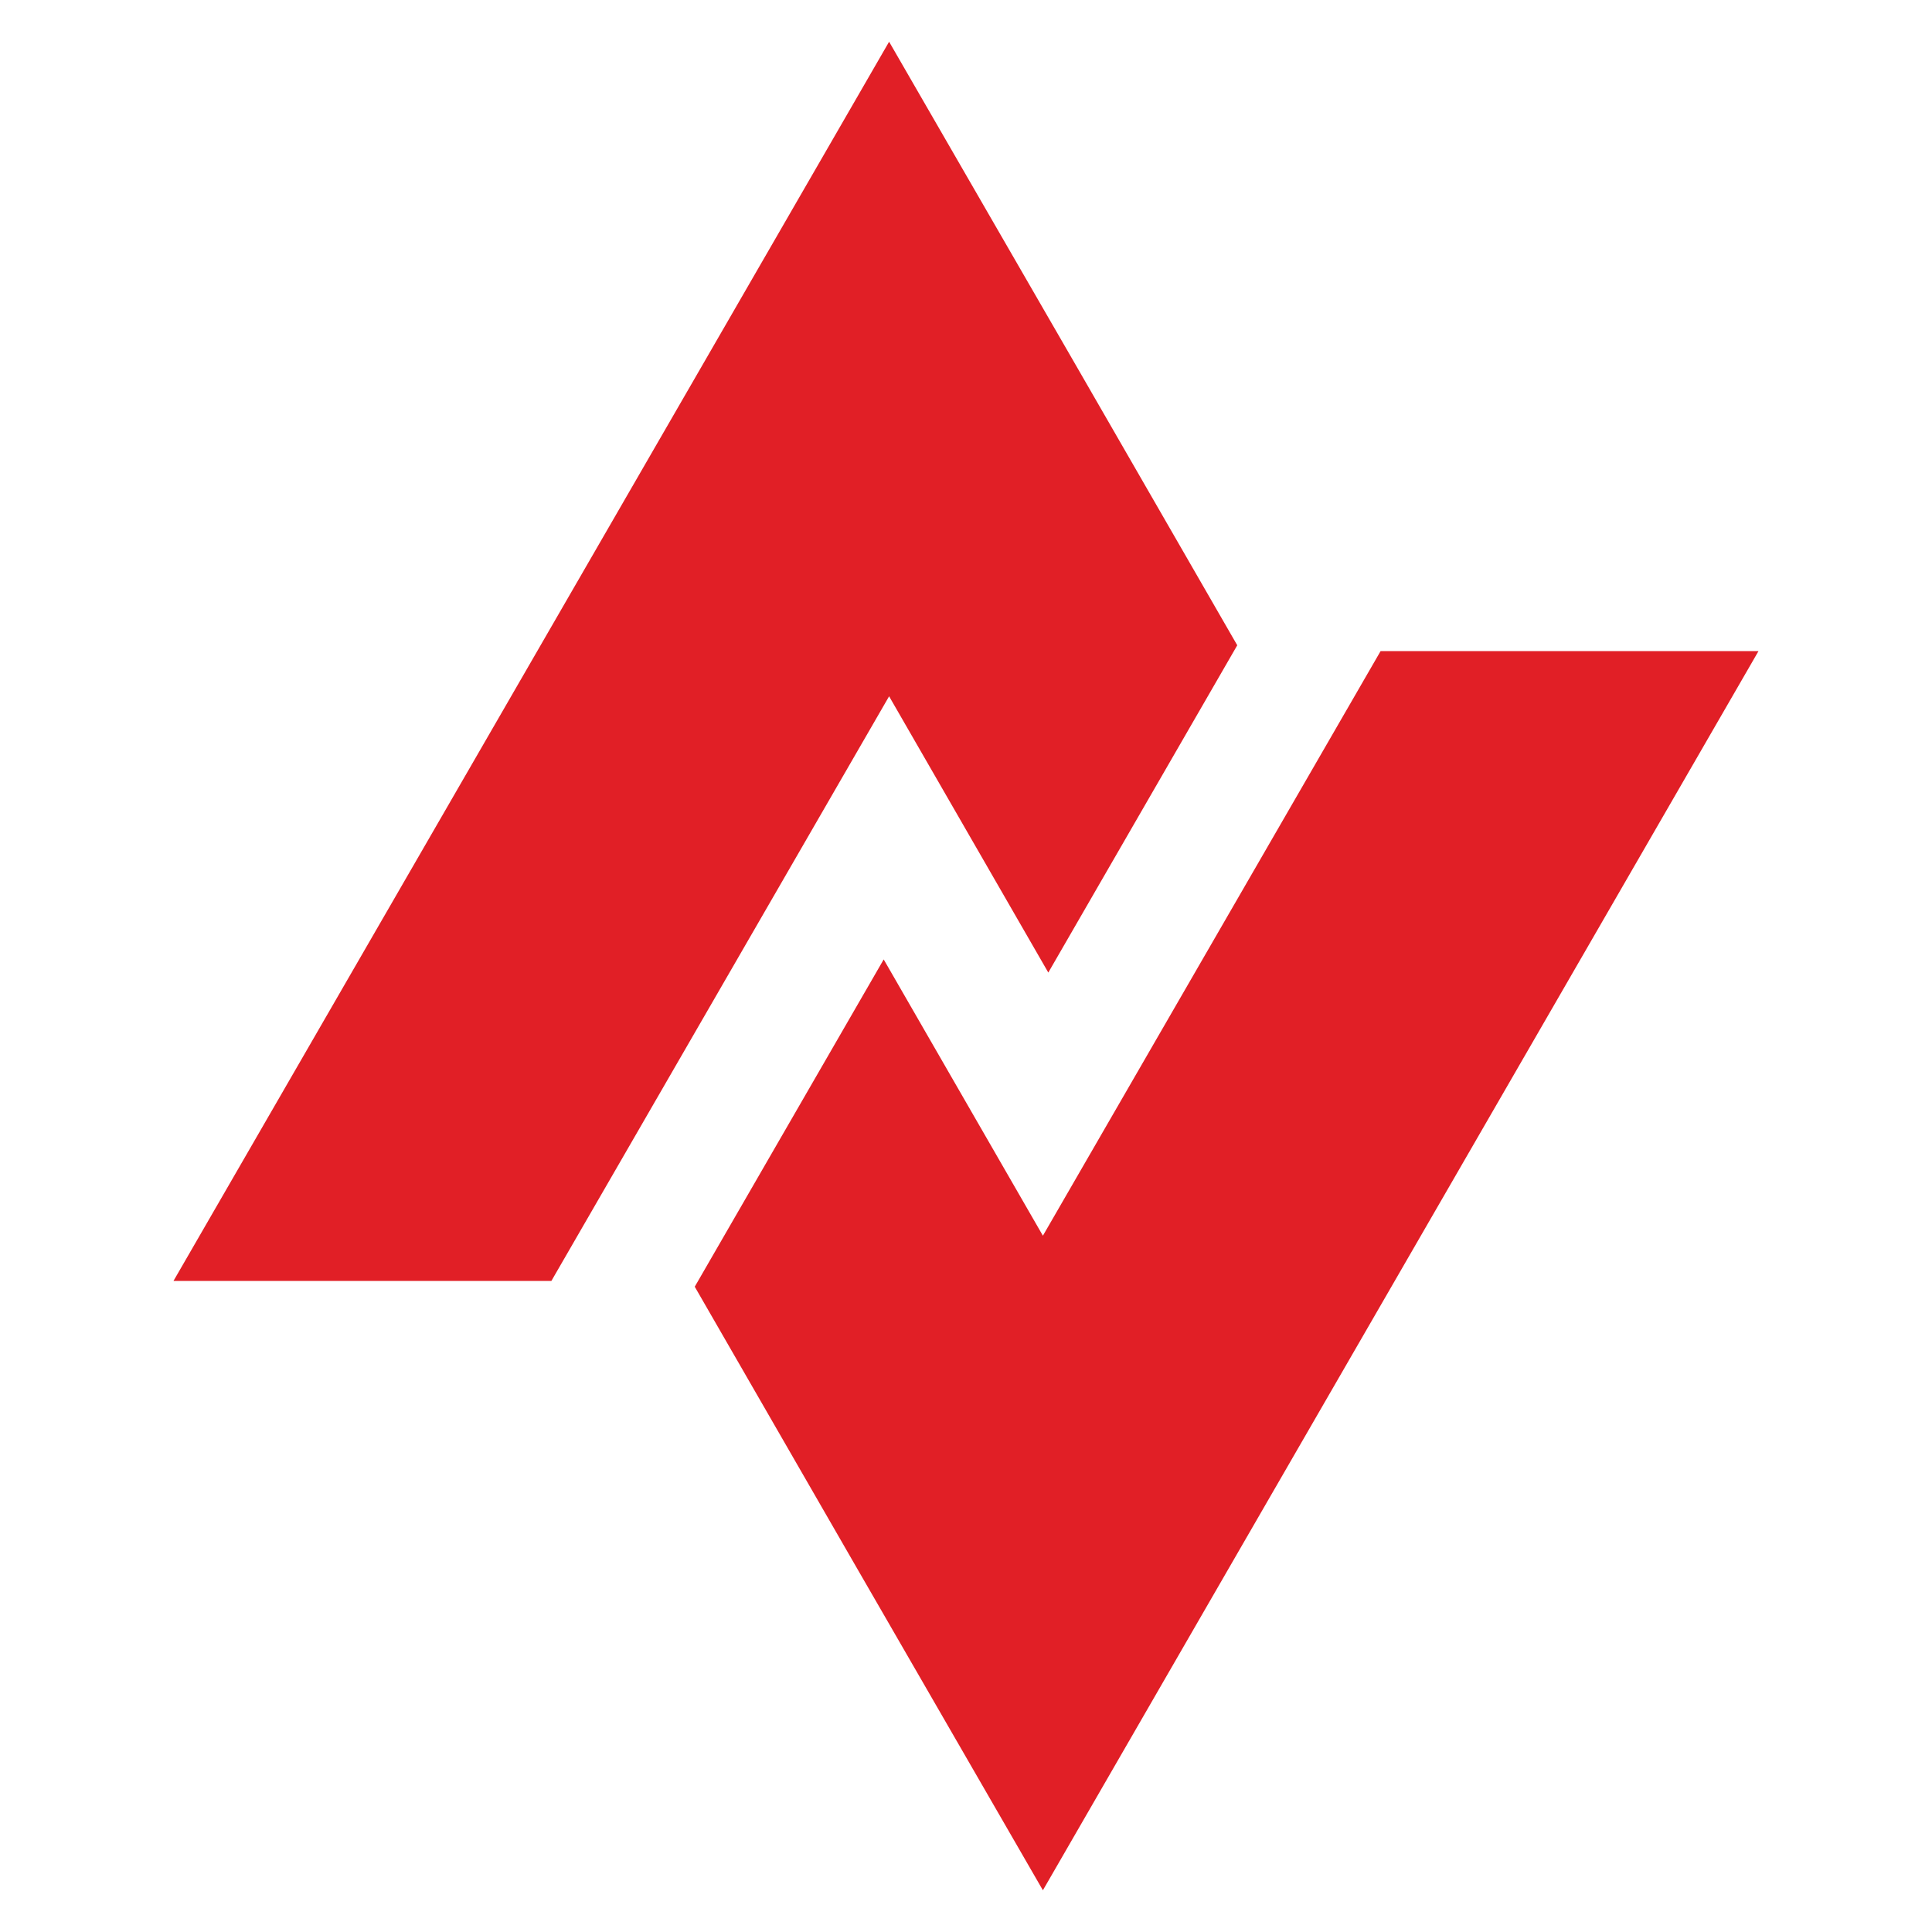
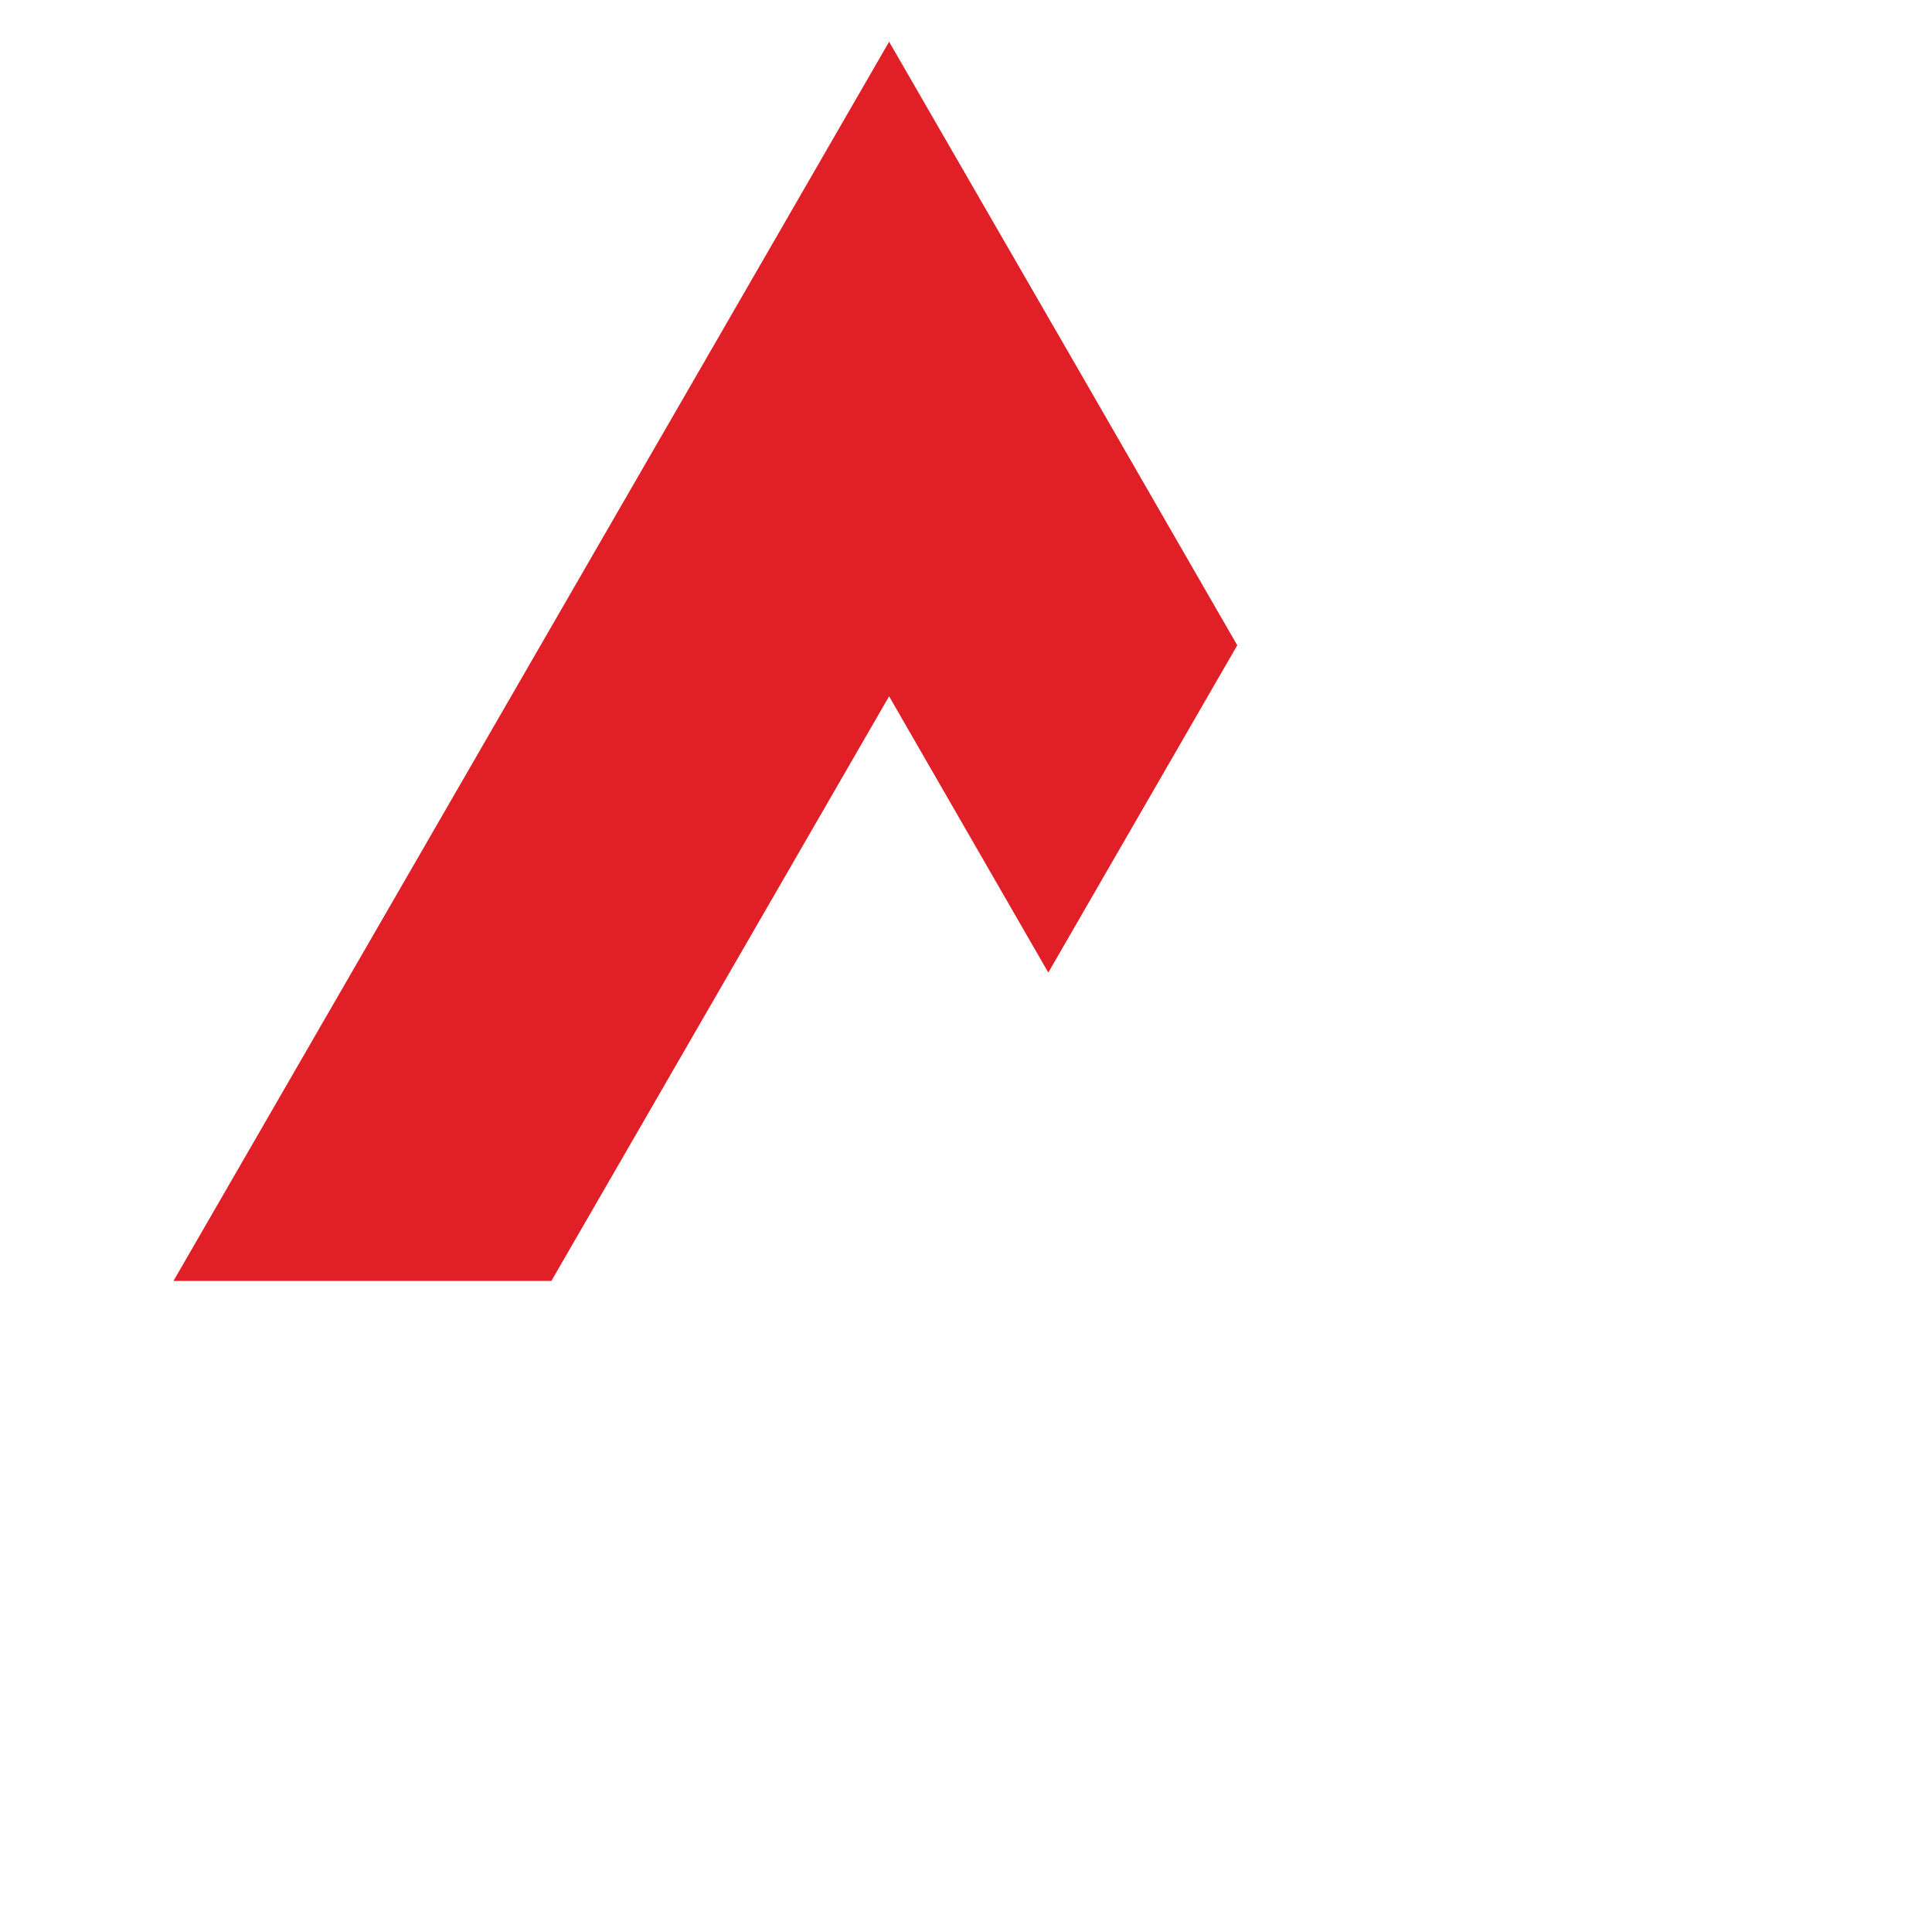
<svg xmlns="http://www.w3.org/2000/svg" id="logo-avdesigns" viewBox="0 0 50 50">
  <defs>
    <style>
      .cls-1 {
        fill: #e11f26;
      }
    </style>
  </defs>
  <g id="AV_ICON">
    <polygon id="A" class="cls-1" points="32.02 16.7 27.13 25.17 23.01 18.02 14.27 33.15 4.49 33.15 18.12 9.55 23.01 1.08 27.9 9.55 32.02 16.7" />
-     <polygon id="V" class="cls-1" points="17.98 33.3 22.87 24.83 26.99 31.98 35.73 16.85 45.51 16.85 31.88 40.45 26.99 48.92 22.1 40.45 17.98 33.3" />
  </g>
</svg>